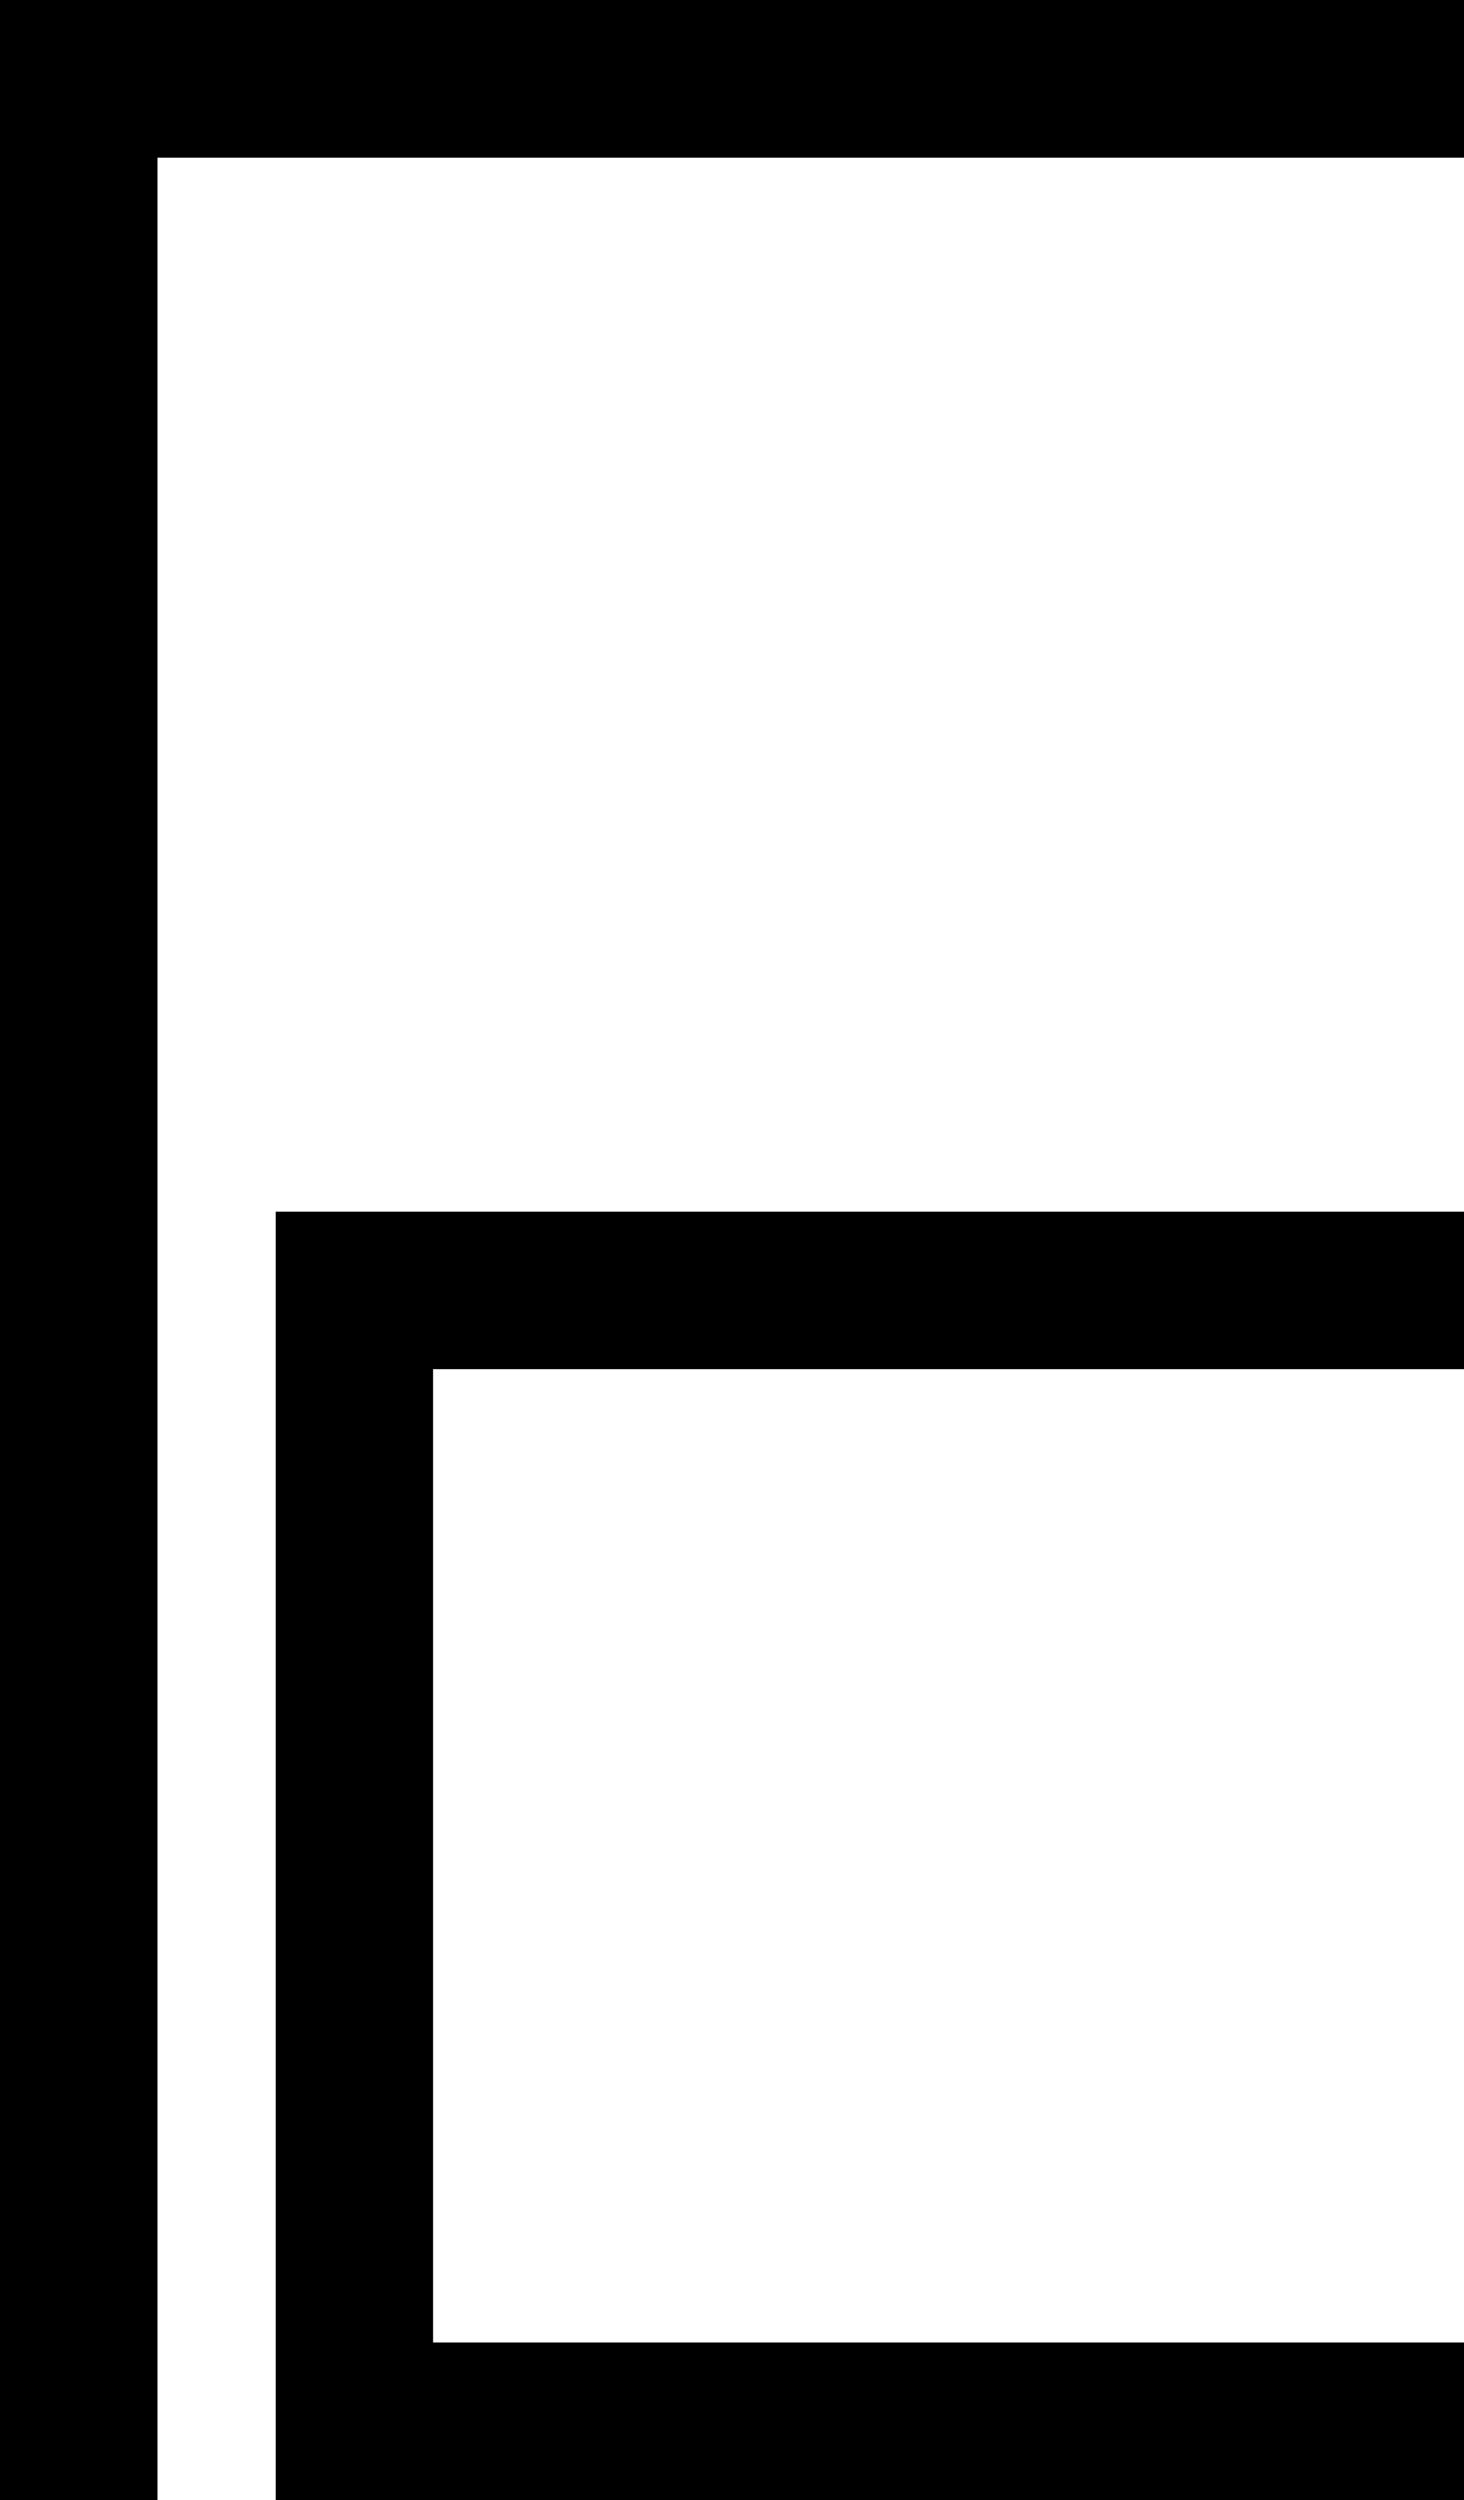
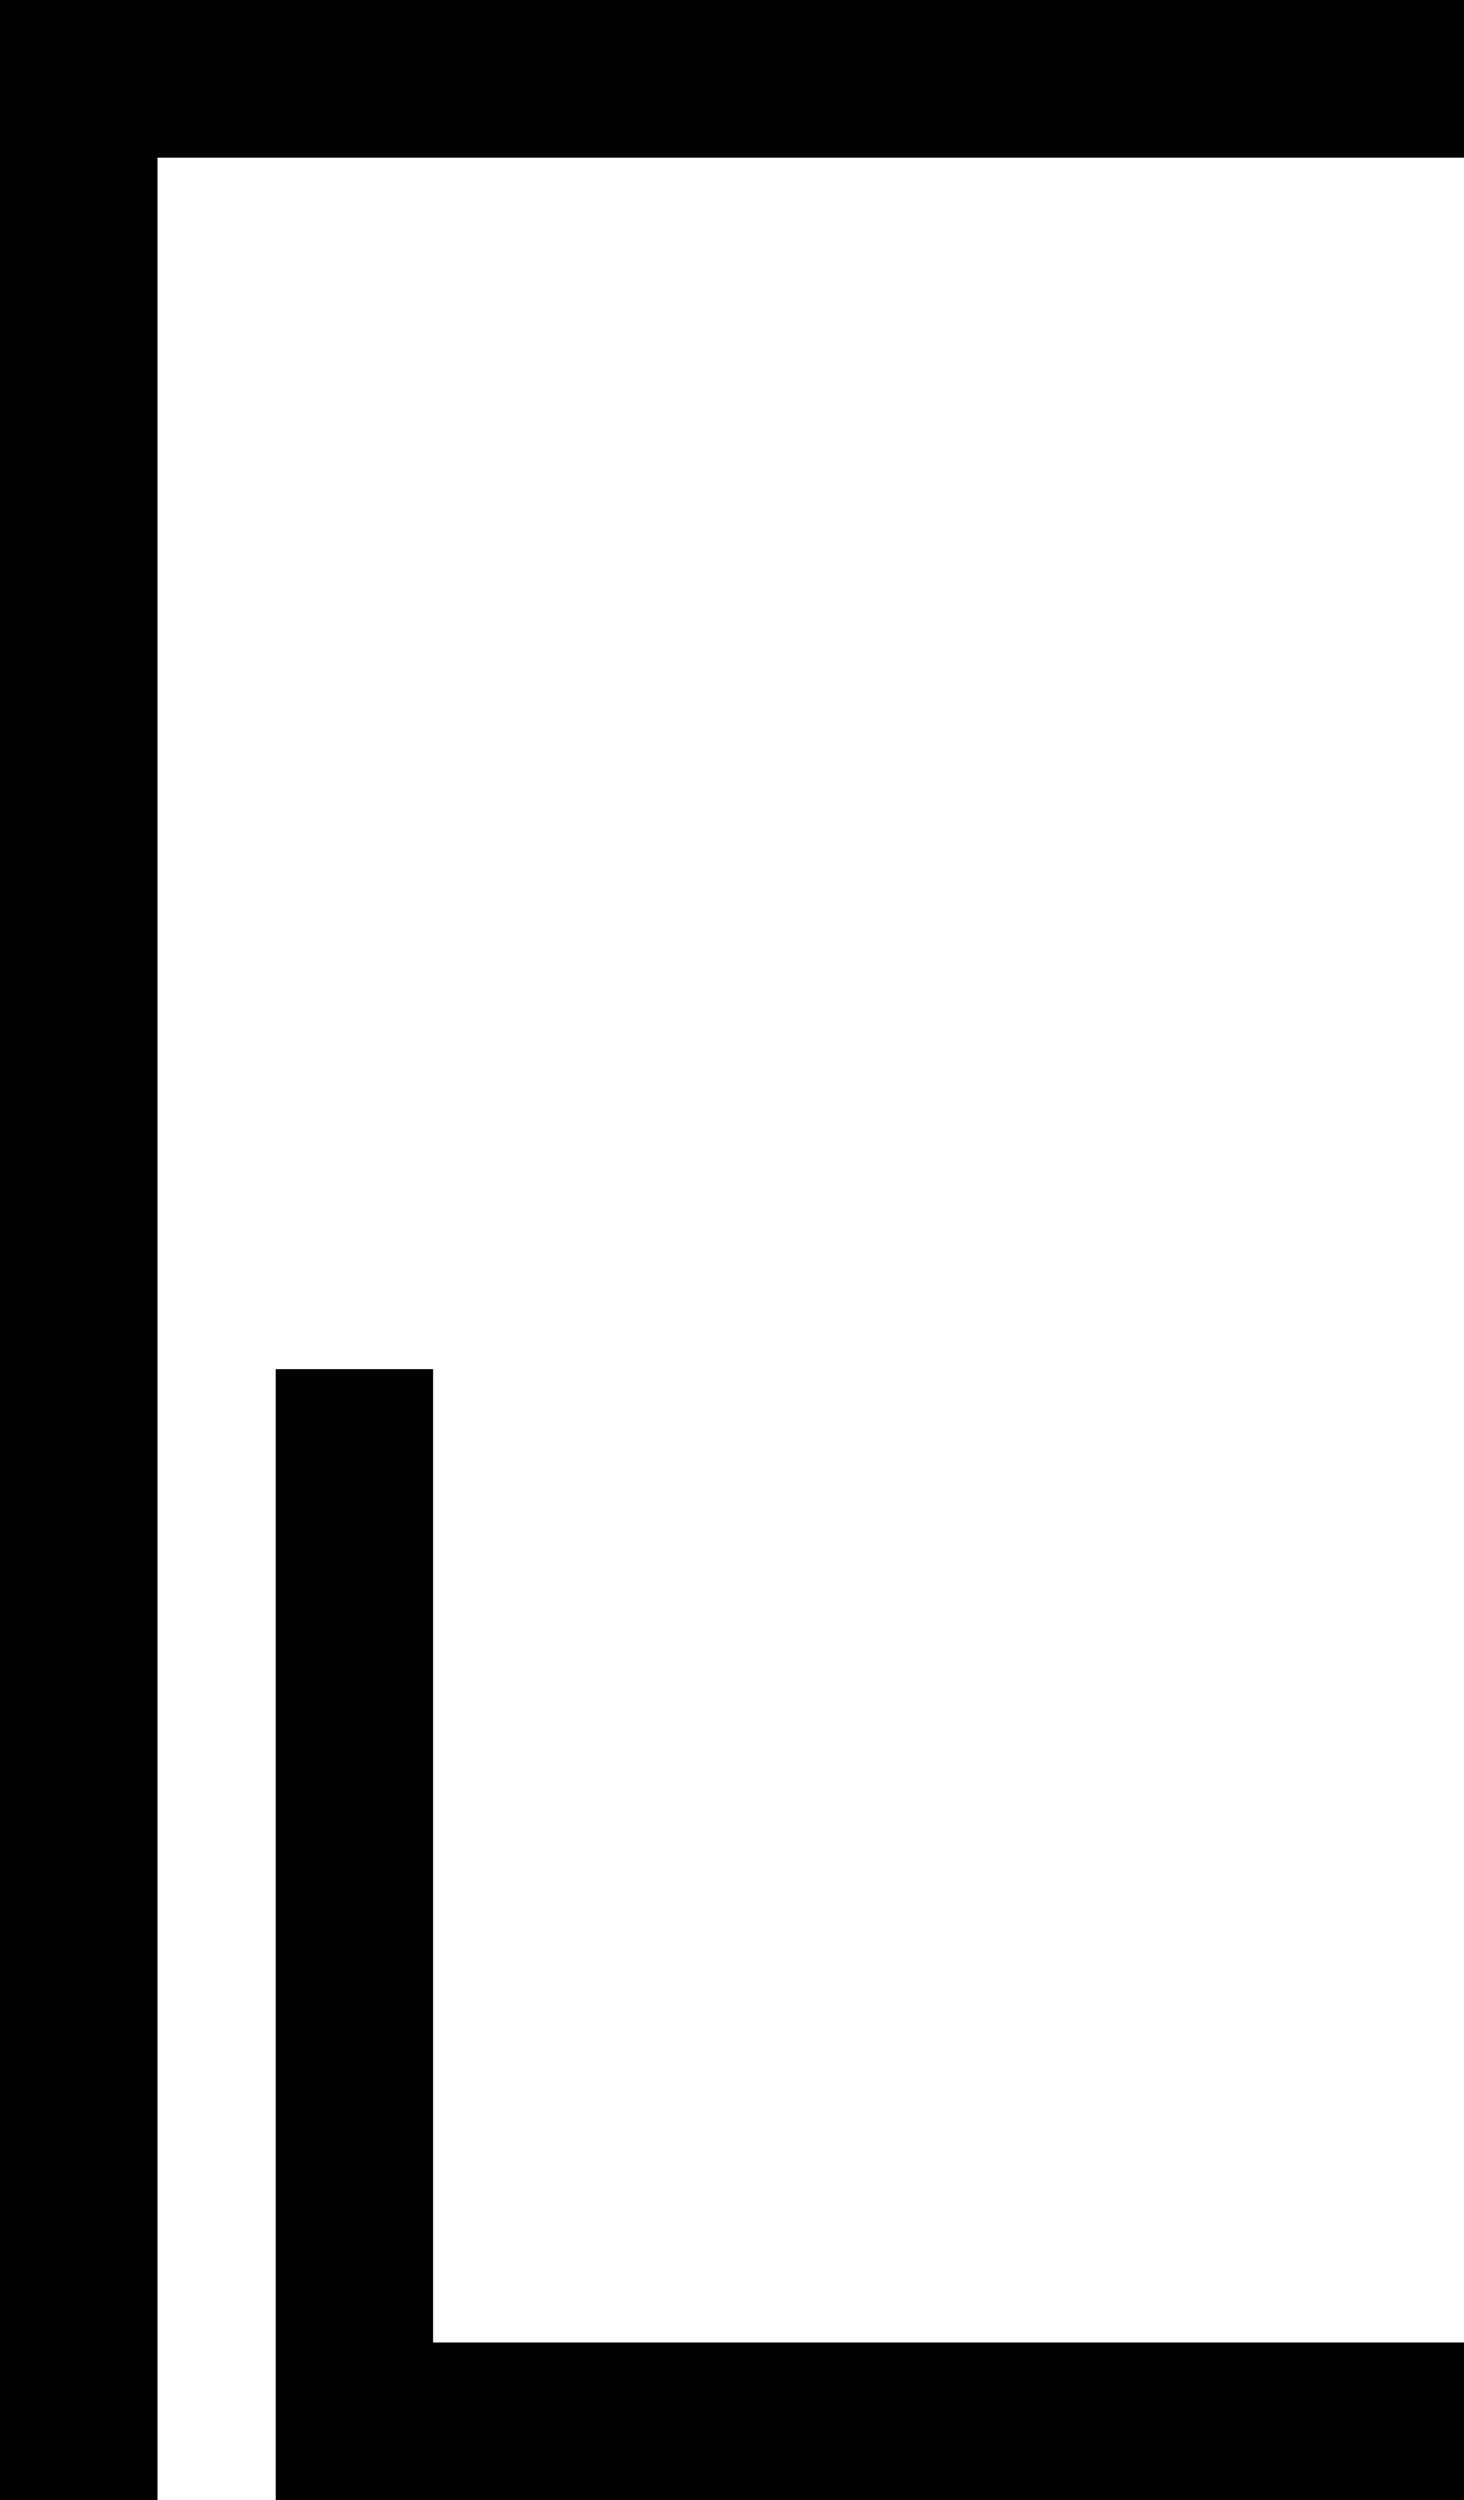
<svg xmlns="http://www.w3.org/2000/svg" width="185.419" height="316.502" viewBox="0 0 185.419 316.502">
-   <path id="Path_119" data-name="Path 119" d="M2493.514,1441.44V1461.4H2328.041v296.54h-19.946v-316.5Zm-150.5,316.5h150.5v-19.961H2362.945V1614.76h130.569v-19.939h-150.5Z" transform="translate(-2308.095 -1441.44)" />
+   <path id="Path_119" data-name="Path 119" d="M2493.514,1441.44V1461.4H2328.041v296.54h-19.946v-316.5Zm-150.5,316.5h150.5v-19.961H2362.945V1614.76h130.569h-150.5Z" transform="translate(-2308.095 -1441.44)" />
</svg>